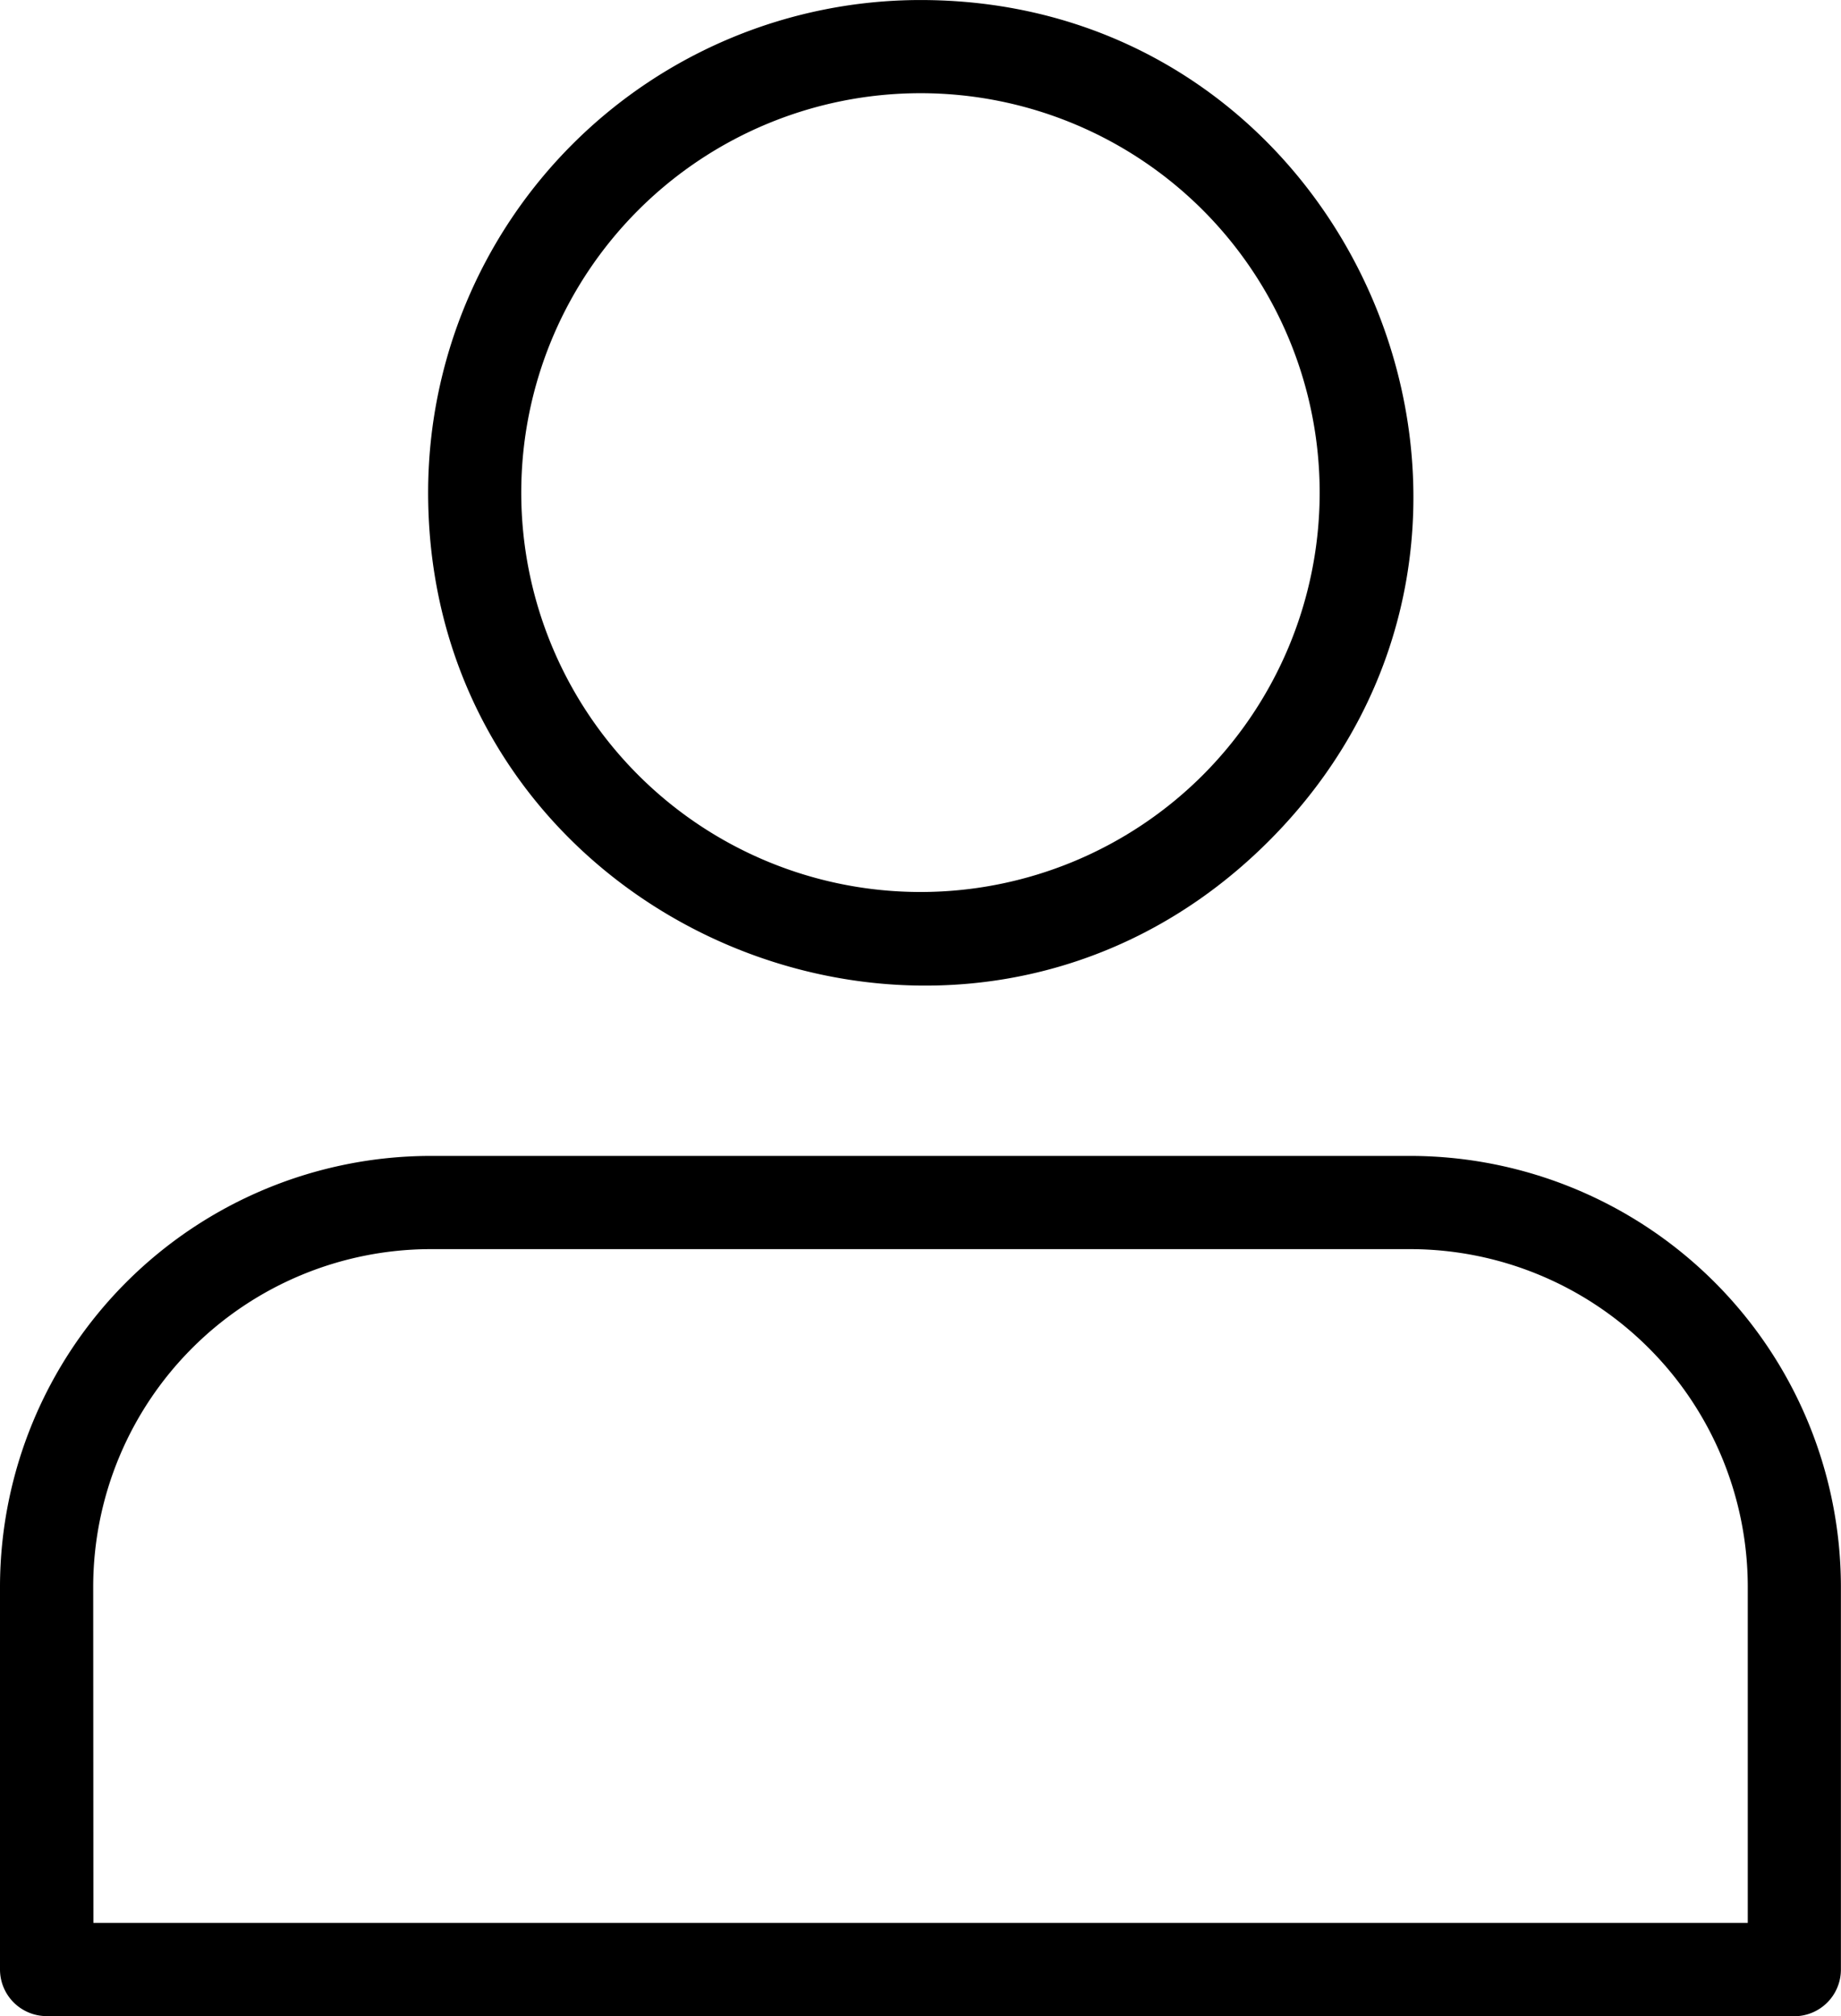
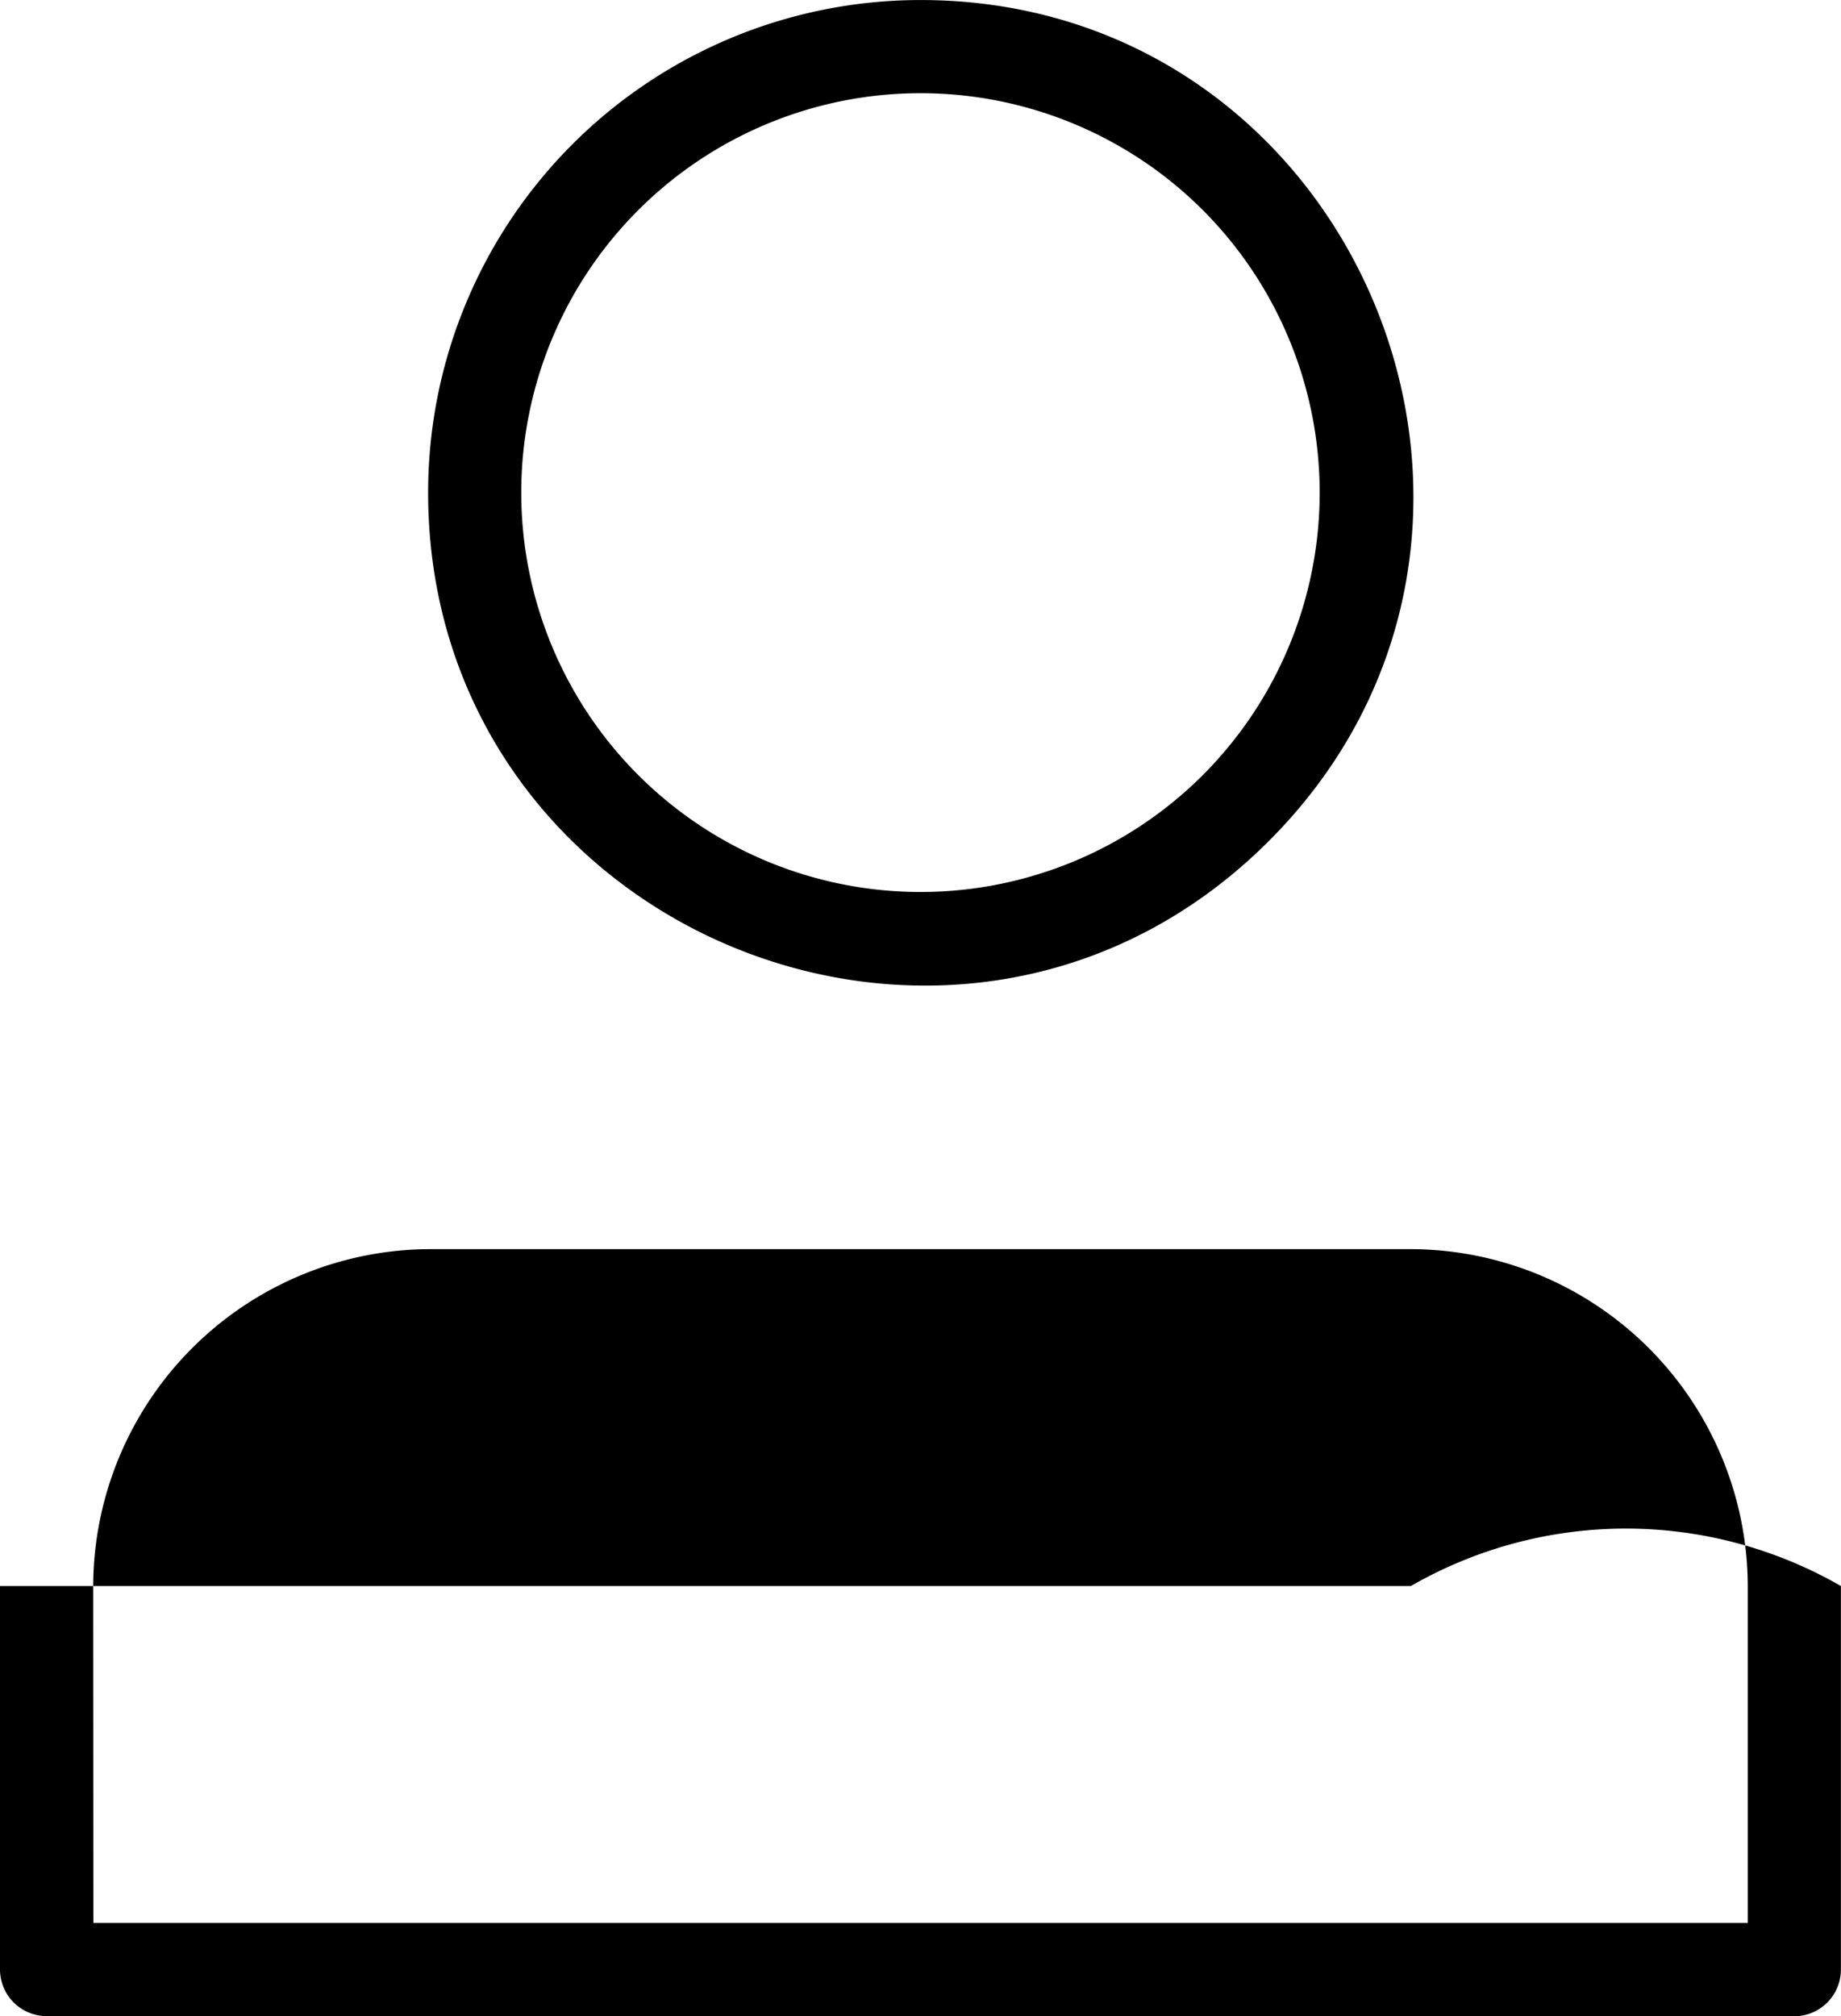
<svg xmlns="http://www.w3.org/2000/svg" width="57.6" height="63.064" viewBox="0 0 57.6 63.064">
  <g id="noun-user-8088872" transform="translate(-12.078 -8.48)">
-     <path id="Path_51395" data-name="Path 51395" d="M40.878,8.481c13.685,0,20.58,16.622,10.9,26.305s-26.305,2.789-26.305-10.9A15.409,15.409,0,0,1,40.878,8.481ZM15,68.628H66.761l0-10.537A10.571,10.571,0,0,0,56.221,47.553H25.532A10.571,10.571,0,0,0,14.994,58.091Zm53.221,2.916H13.538a1.46,1.46,0,0,1-1.46-1.46V58.091A13.49,13.49,0,0,1,25.532,44.637H56.221A13.49,13.49,0,0,1,69.675,58.091l0,12a1.46,1.46,0,0,1-1.46,1.457ZM49.713,15.054a12.493,12.493,0,1,0,0,17.669,12.507,12.507,0,0,0,0-17.669Z" fill-rule="evenodd" />
+     <path id="Path_51395" data-name="Path 51395" d="M40.878,8.481c13.685,0,20.58,16.622,10.9,26.305s-26.305,2.789-26.305-10.9A15.409,15.409,0,0,1,40.878,8.481ZM15,68.628H66.761l0-10.537A10.571,10.571,0,0,0,56.221,47.553H25.532A10.571,10.571,0,0,0,14.994,58.091Zm53.221,2.916H13.538a1.46,1.46,0,0,1-1.46-1.46V58.091H56.221A13.49,13.49,0,0,1,69.675,58.091l0,12a1.46,1.46,0,0,1-1.46,1.457ZM49.713,15.054a12.493,12.493,0,1,0,0,17.669,12.507,12.507,0,0,0,0-17.669Z" fill-rule="evenodd" />
  </g>
</svg>